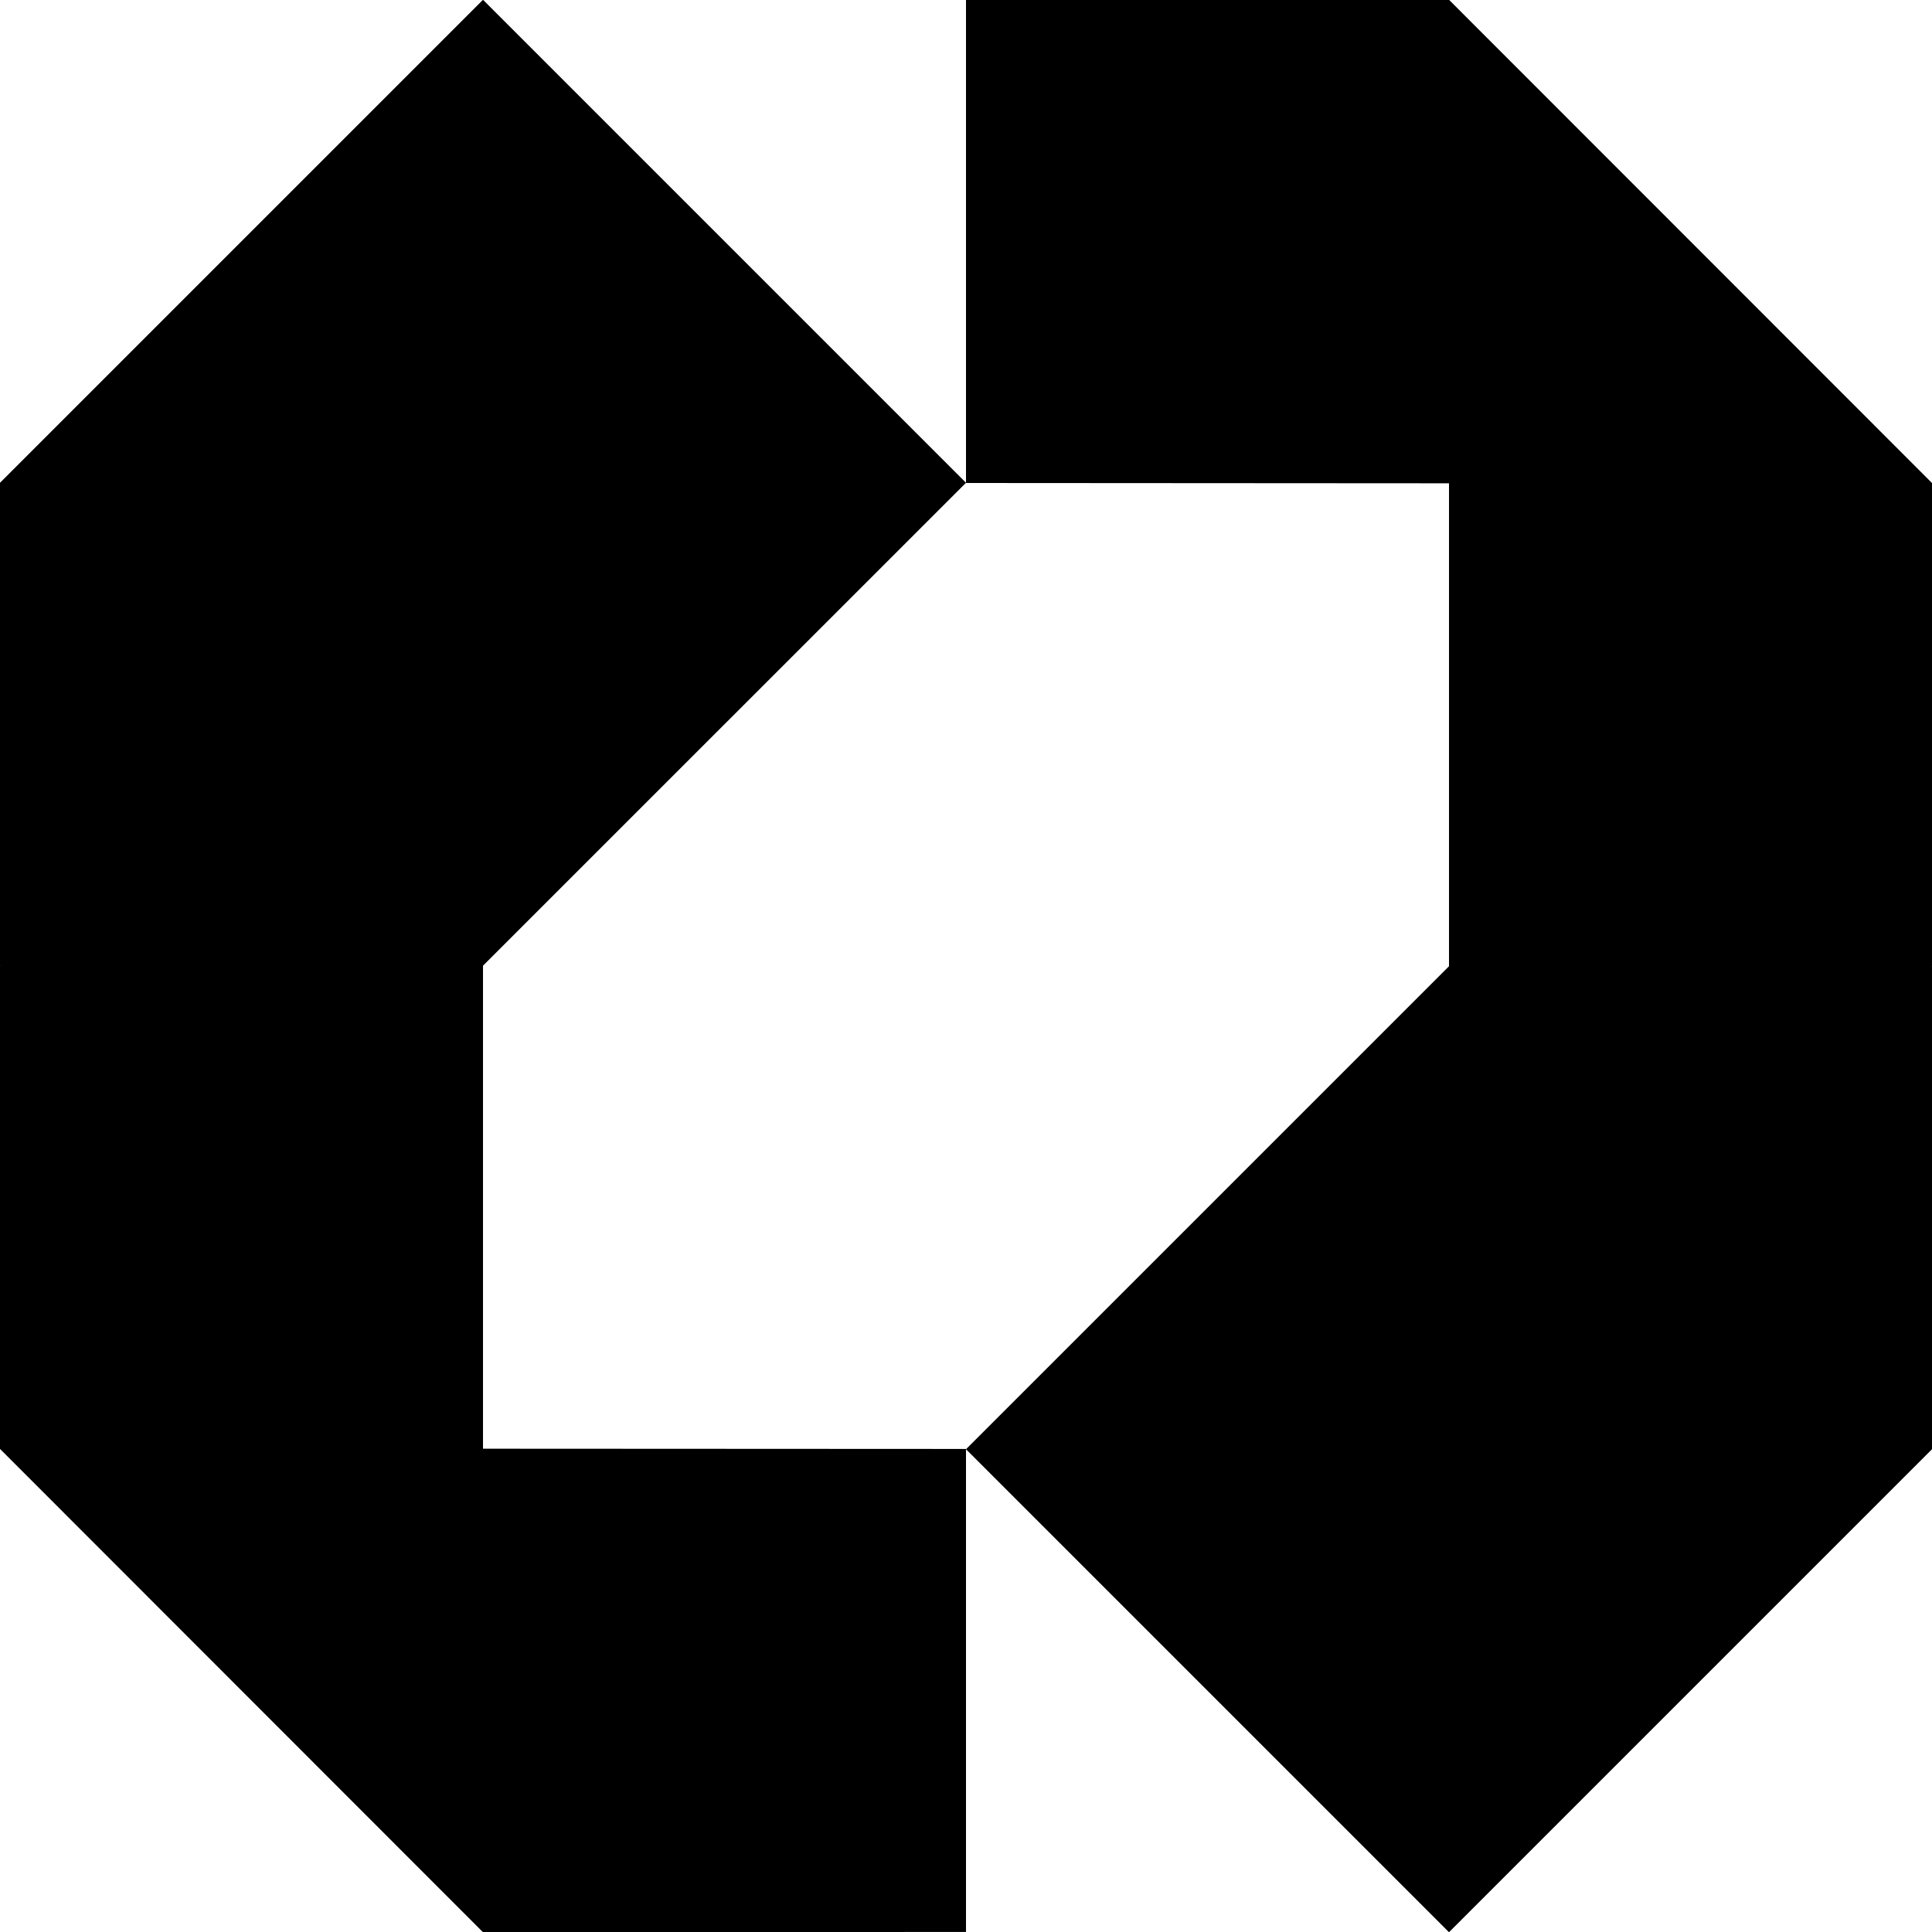
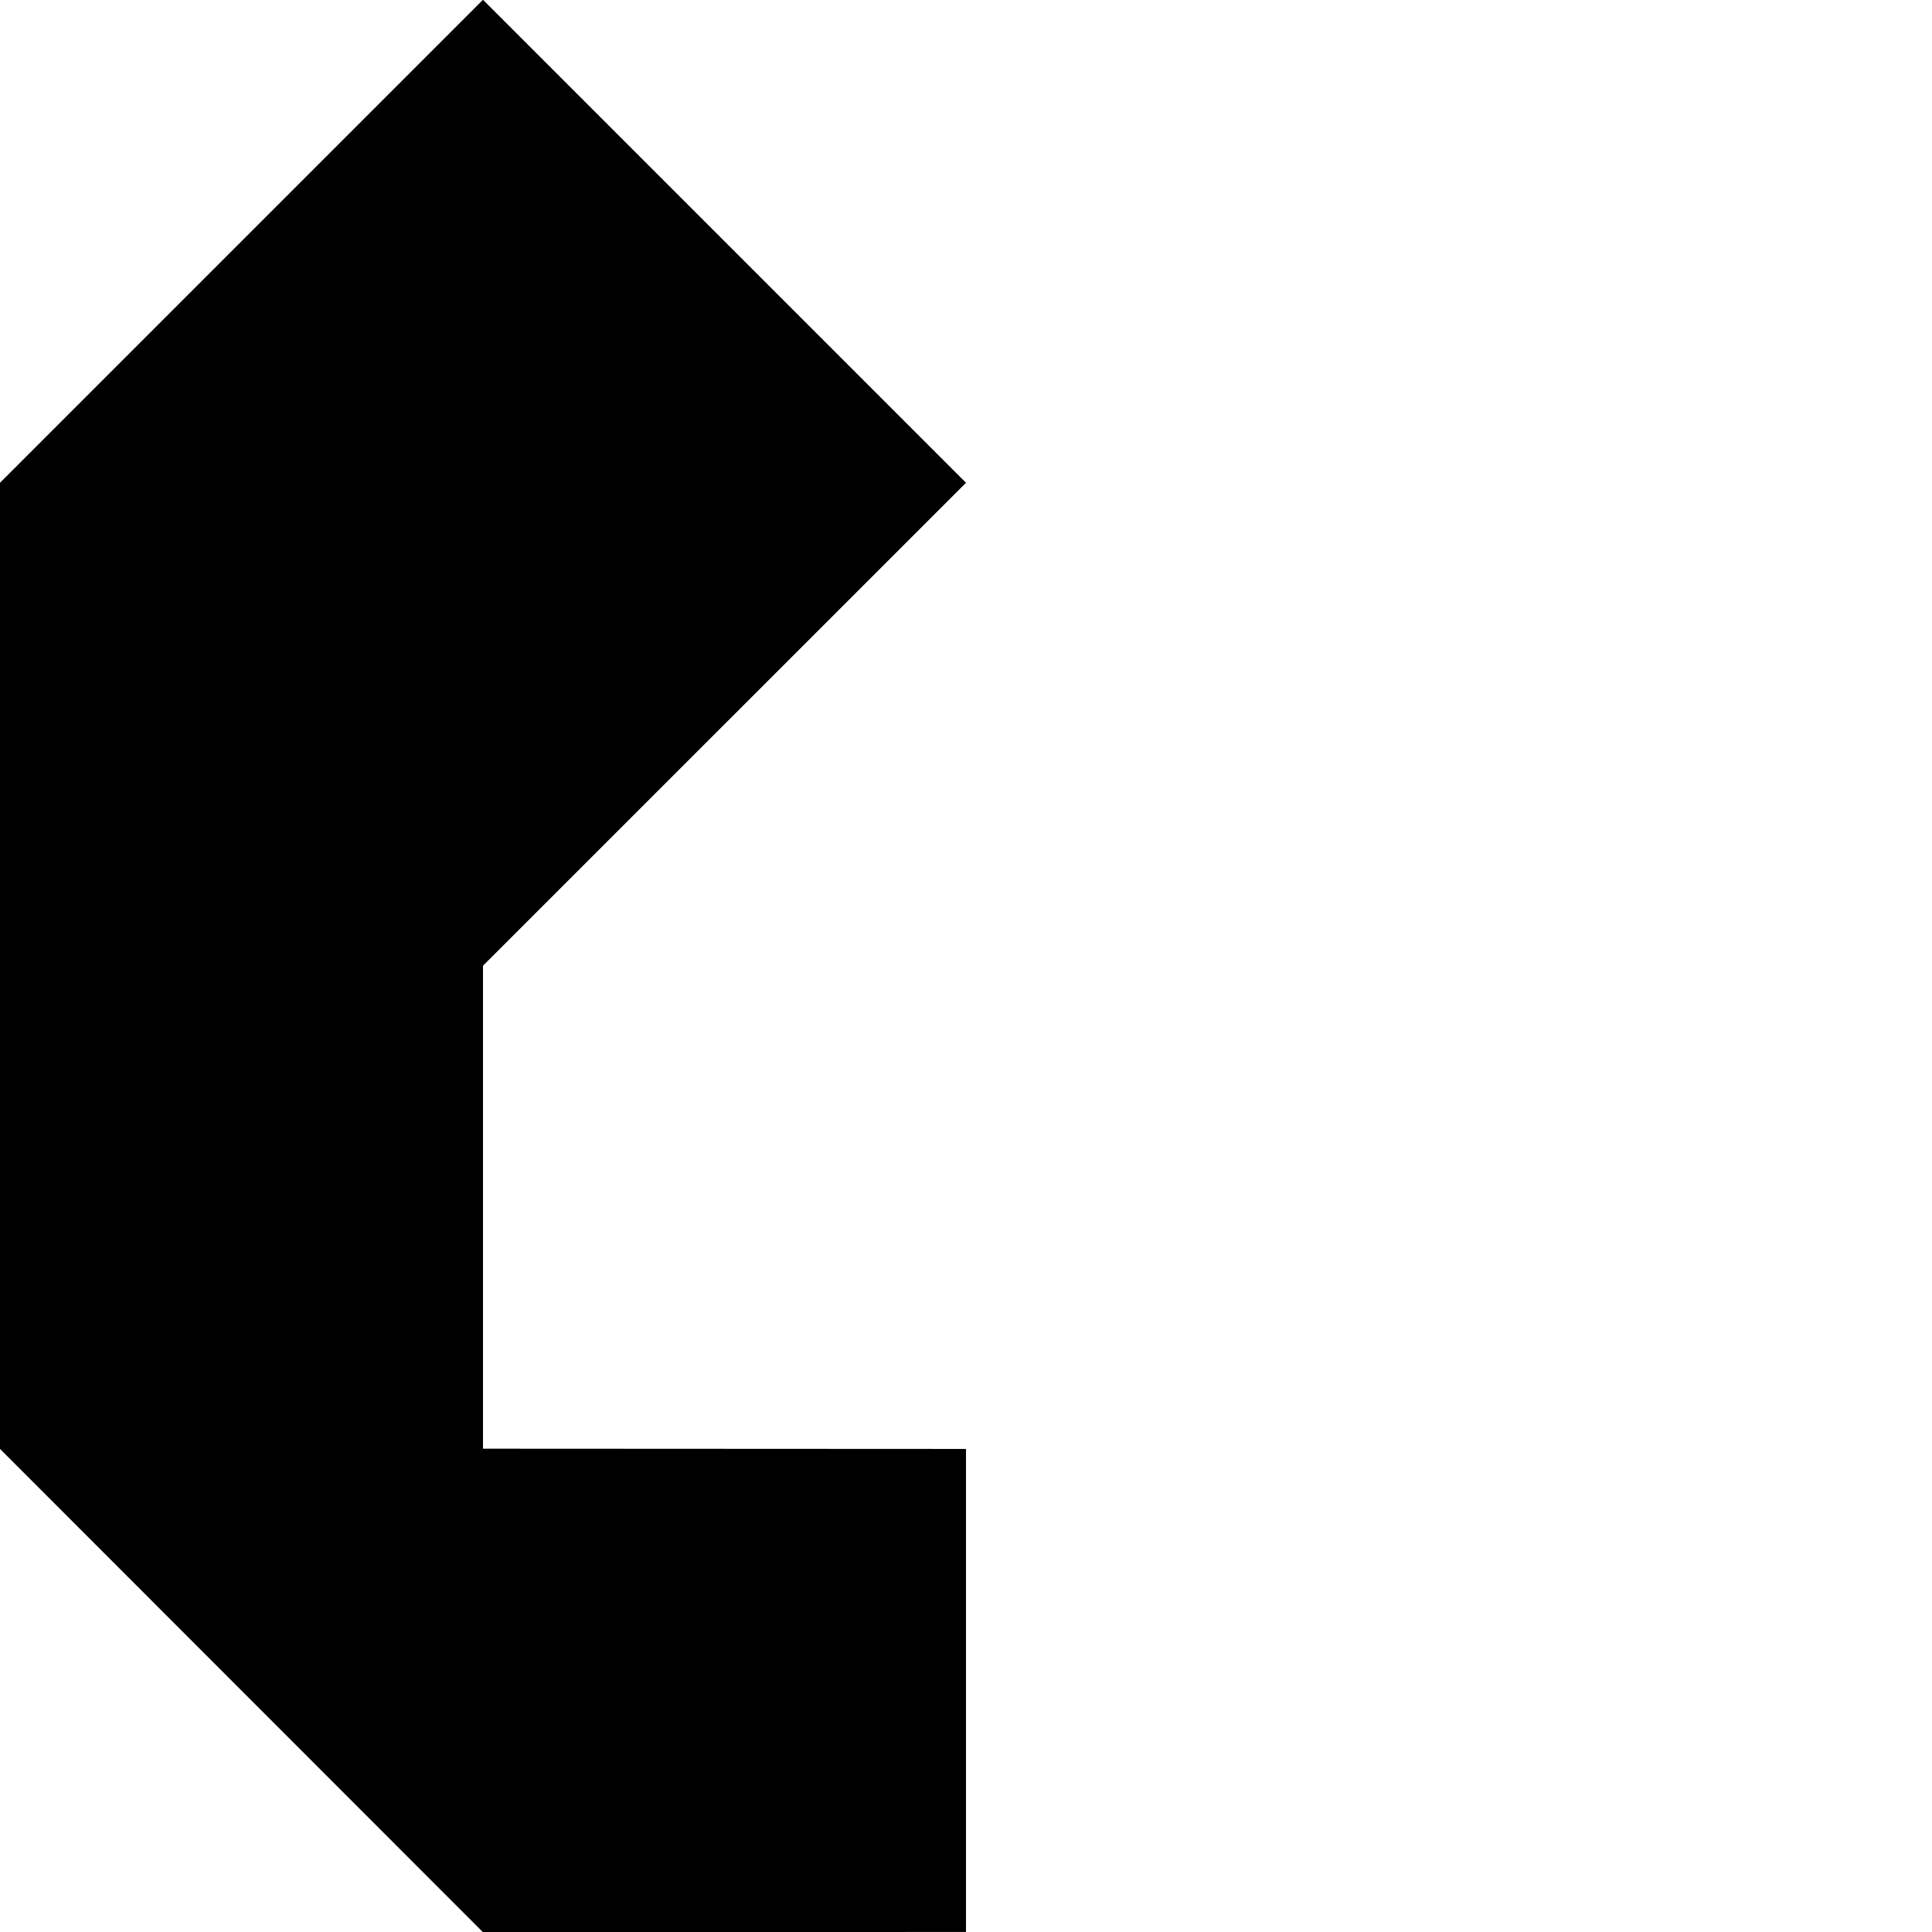
<svg xmlns="http://www.w3.org/2000/svg" data-bbox="0 -0.007 64 64.014" viewBox="0 0 64 64" height="64" width="64" data-type="shape">
  <g>
-     <path d="M64 31.998h-.01l.01.01v15.999l-16 16-16-16 16-15.999V16.01L32 16V0l16-.007 16 16.008v15.997Z" />
    <path d="M0 32h.012L0 31.99V15.993l16-16 16 16L16 31.99v16l16 .008v16l-16 .009-16-16.01V32.002Z" />
  </g>
</svg>